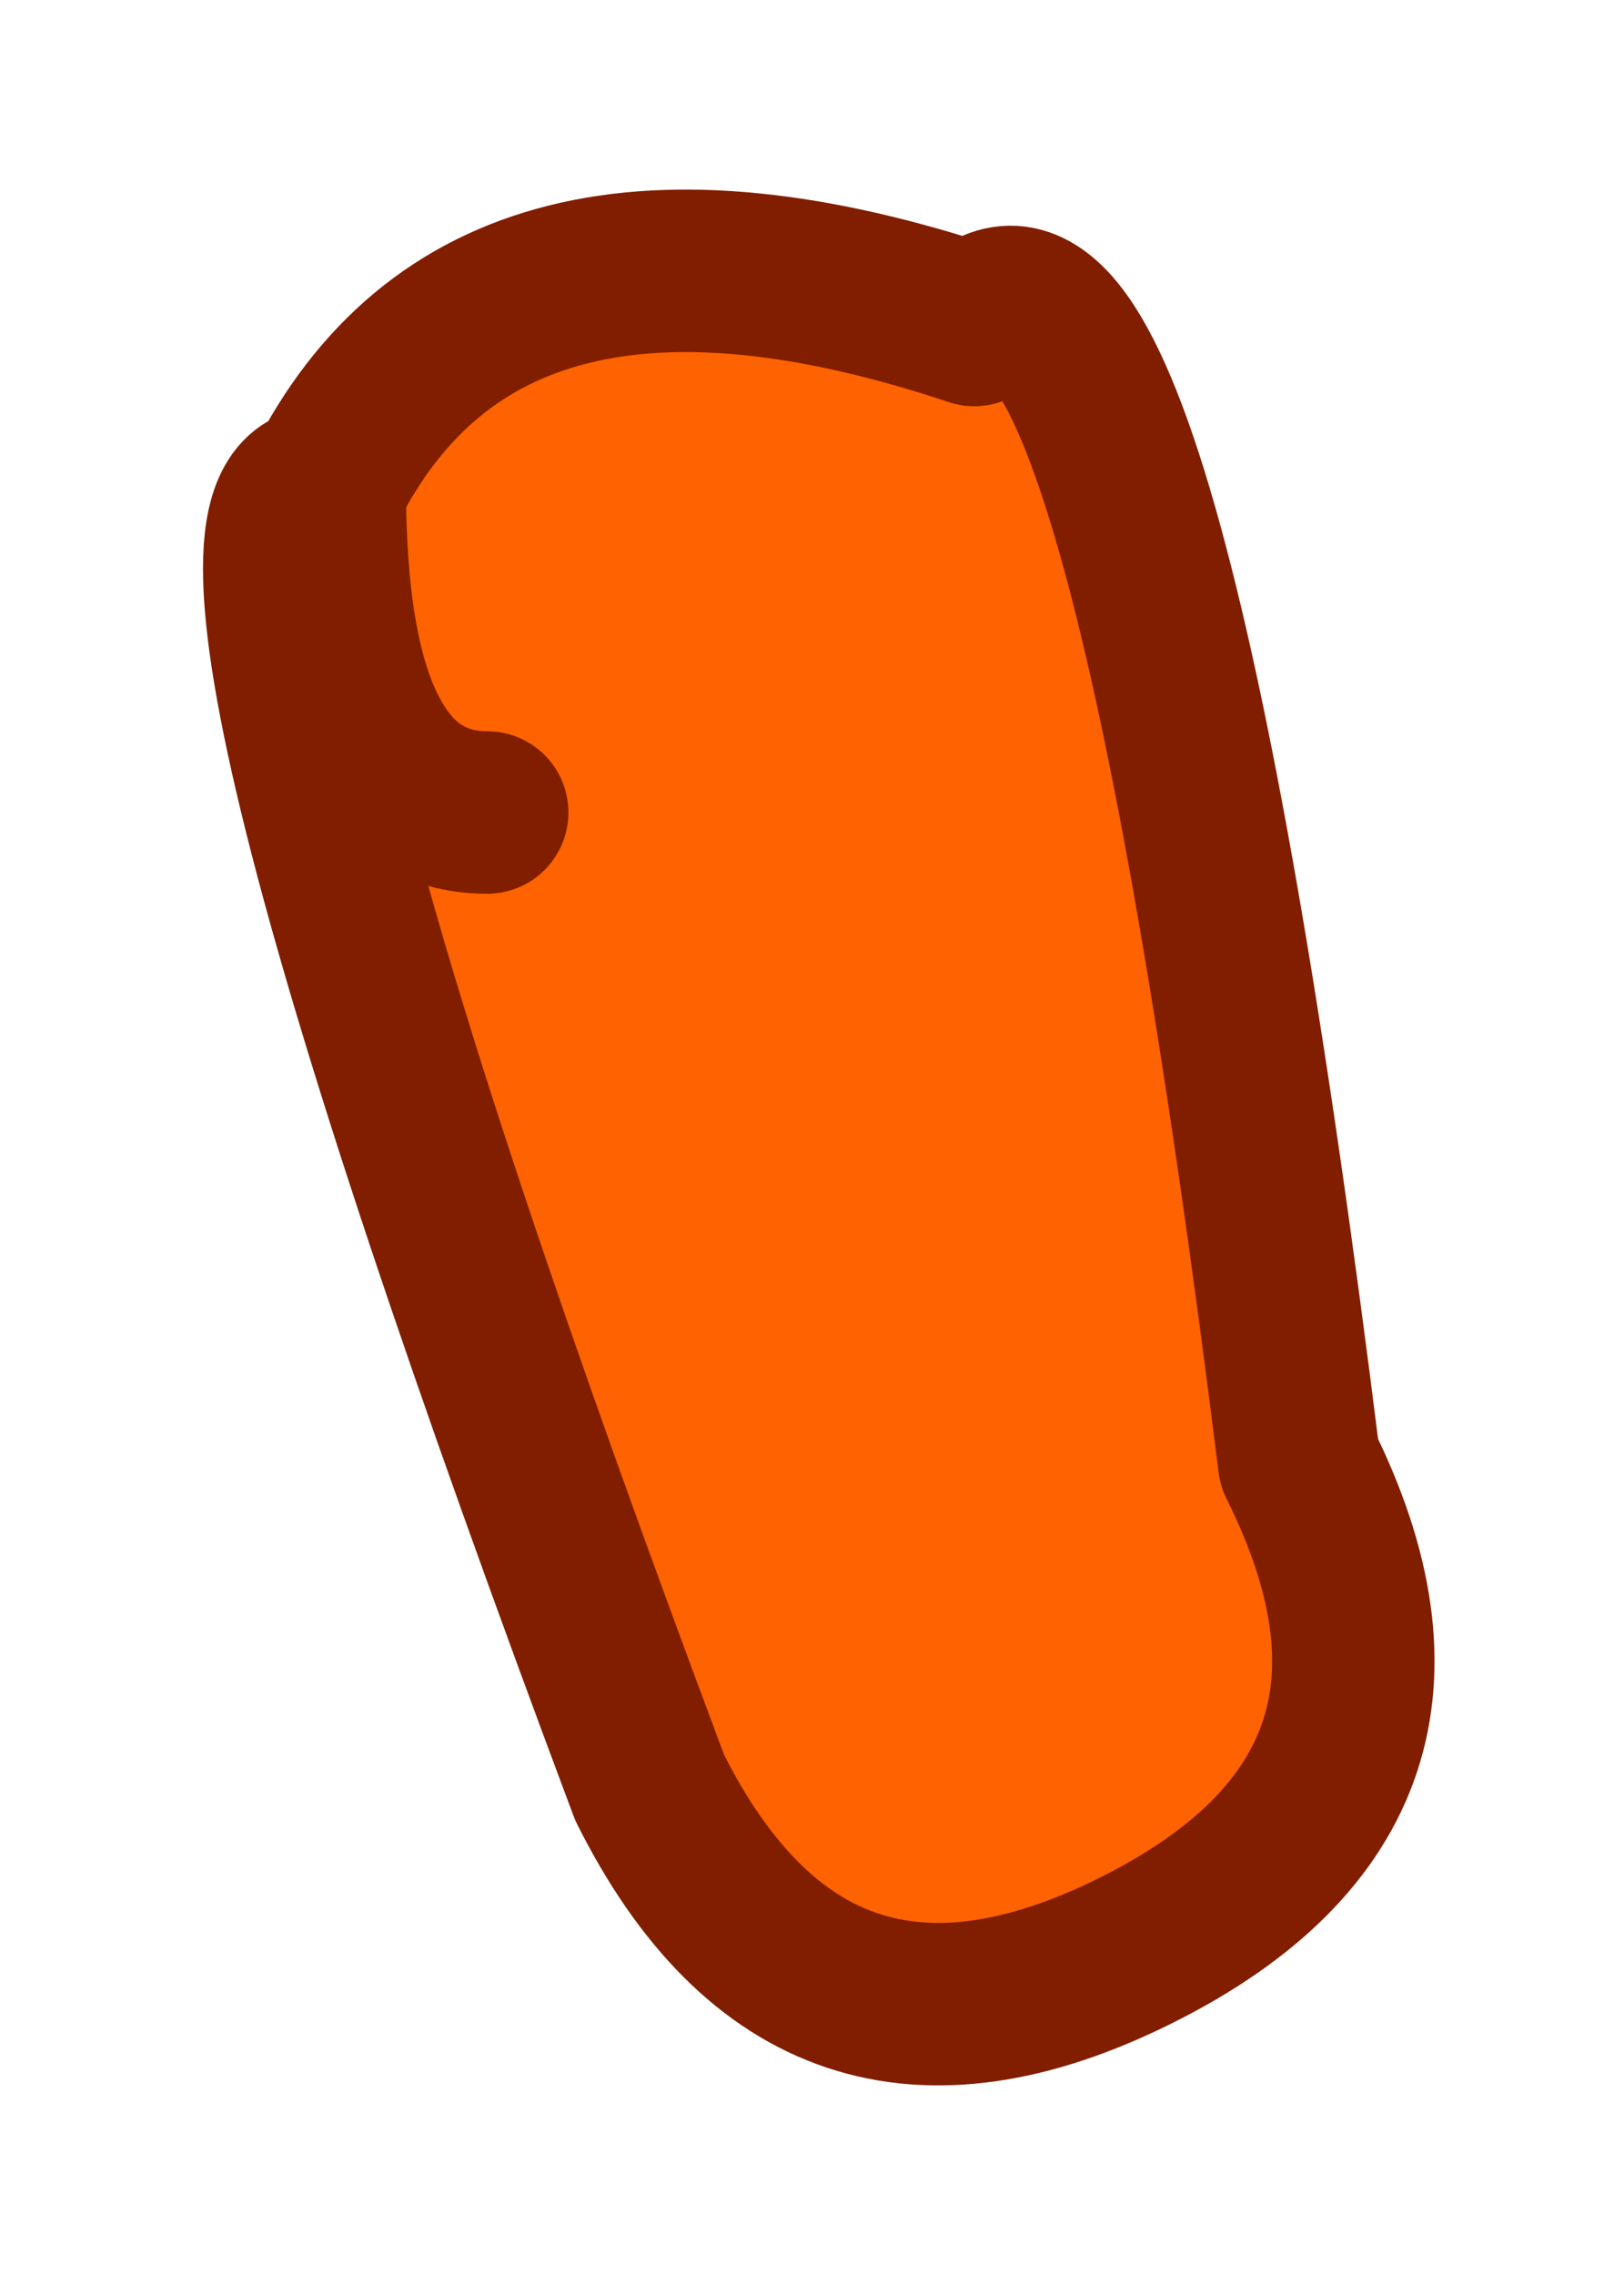
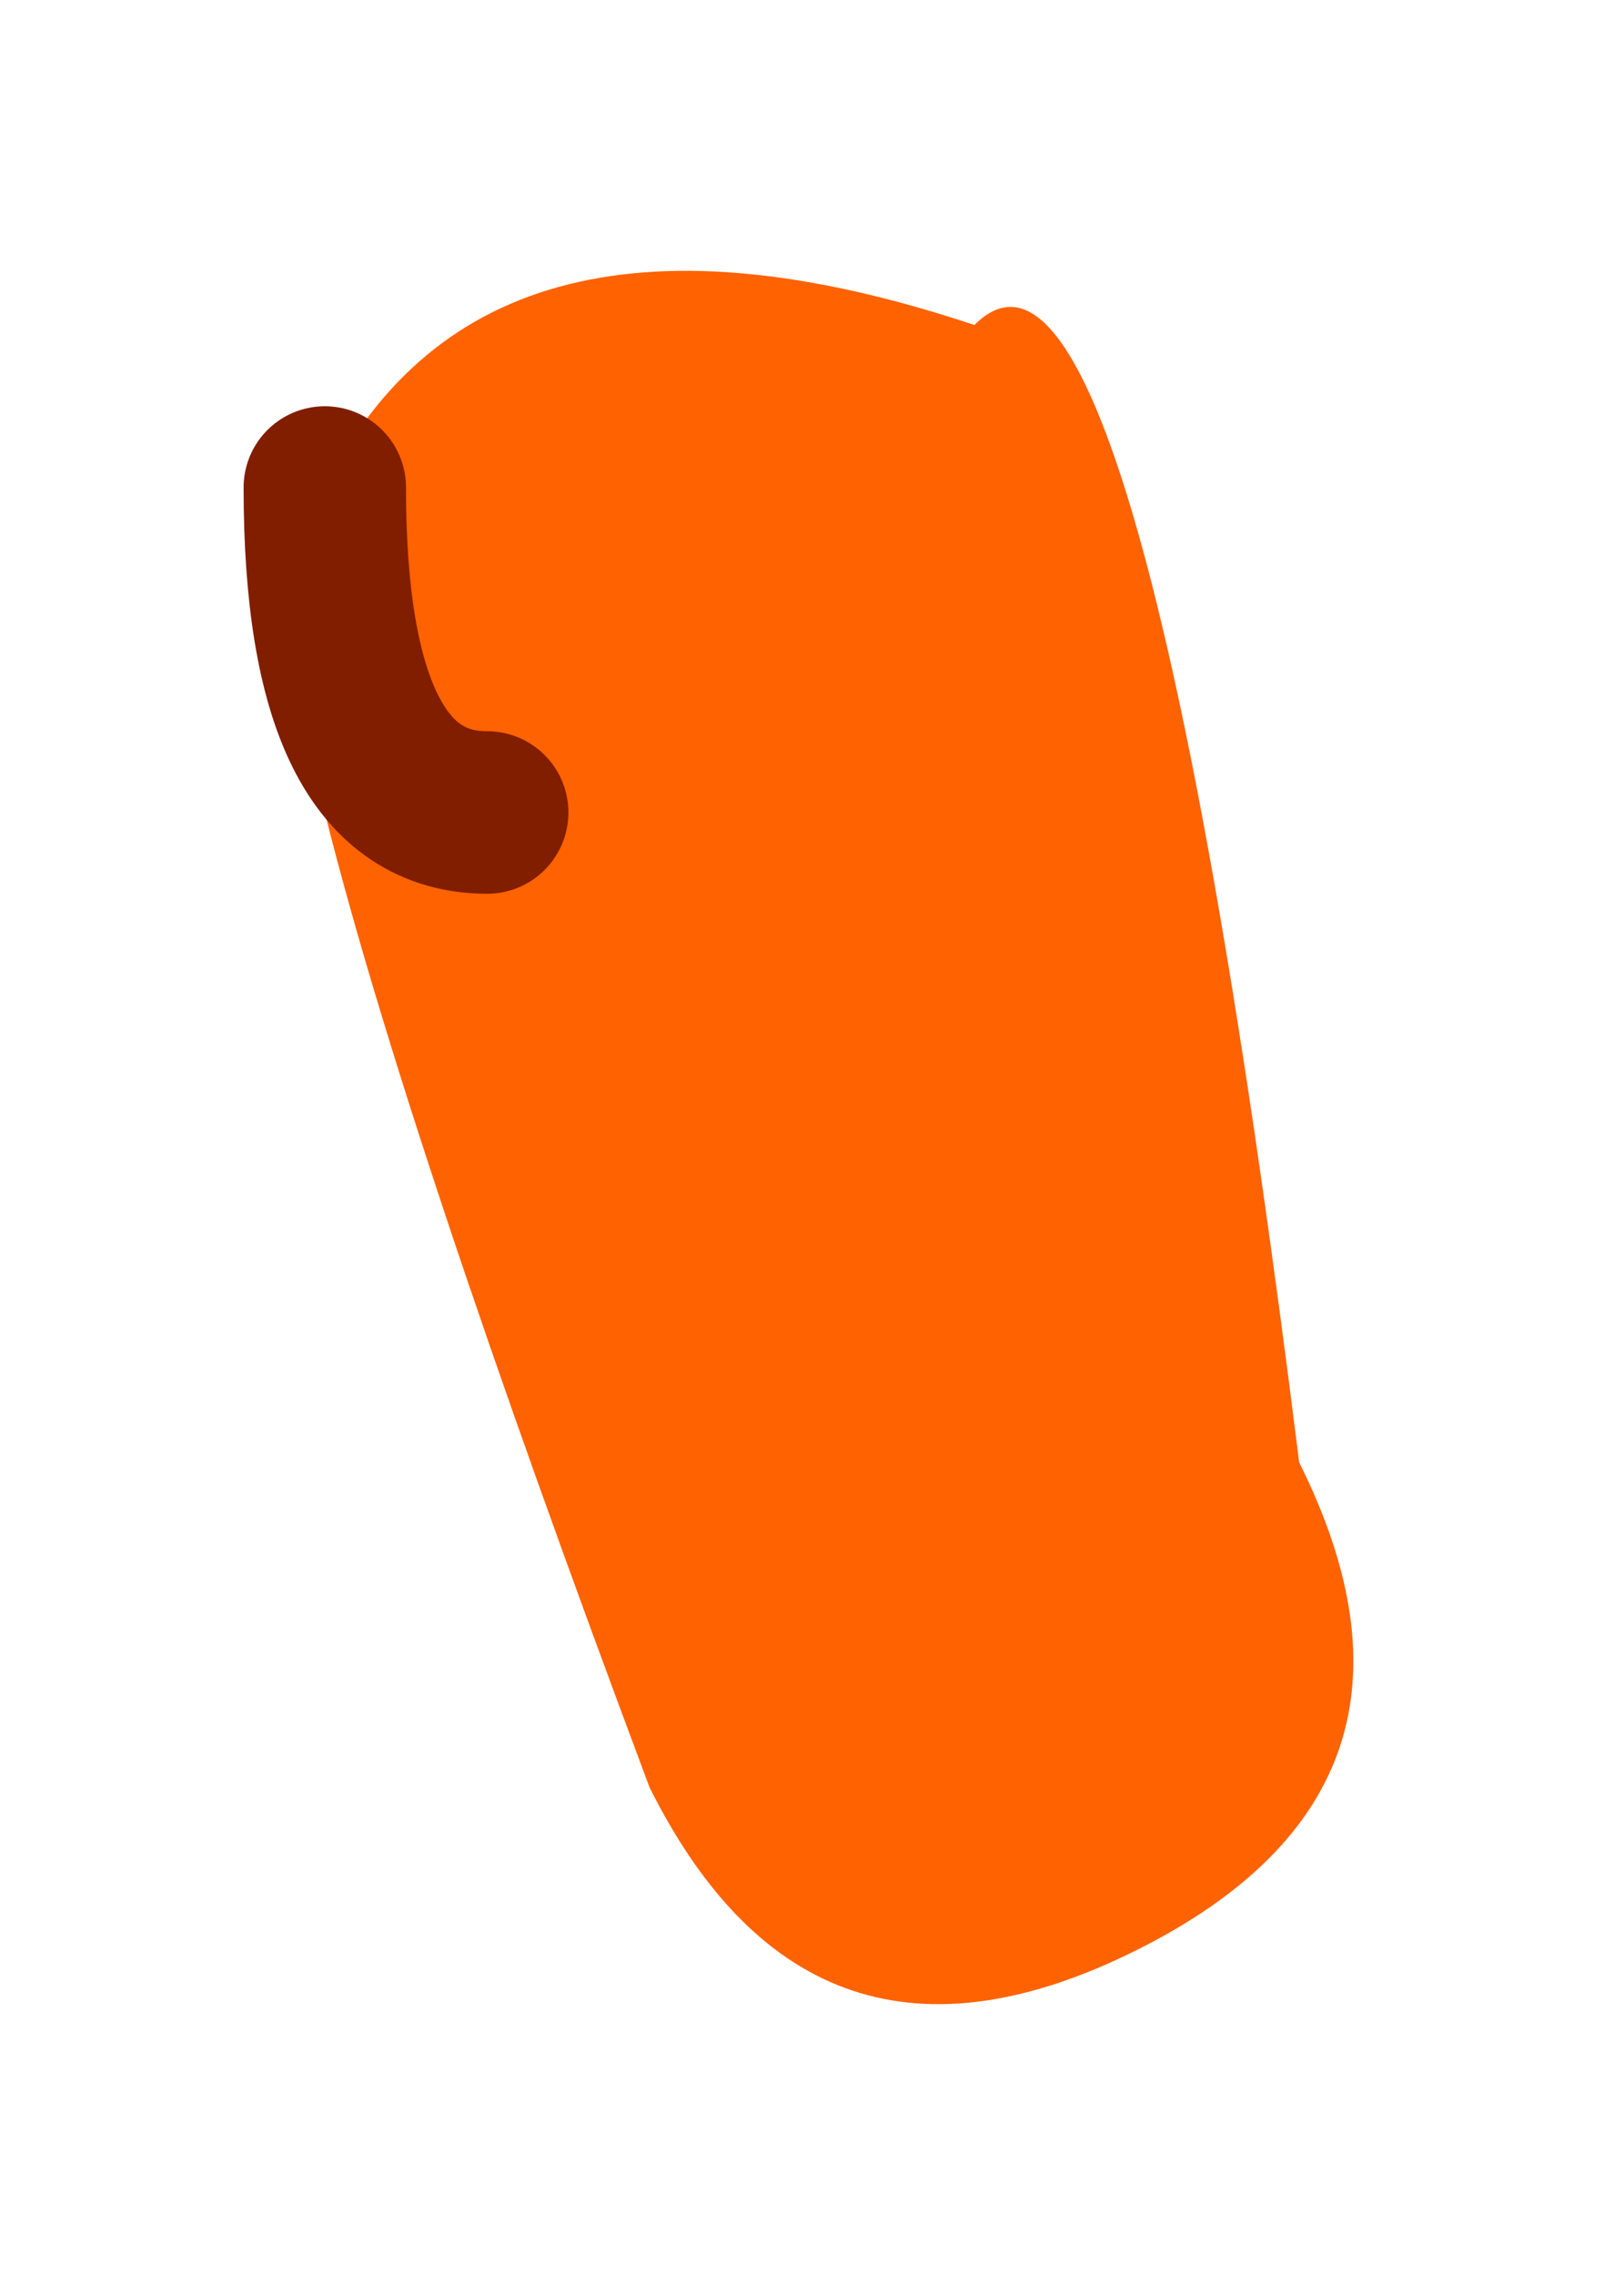
<svg xmlns="http://www.w3.org/2000/svg" height="0.7px" width="0.5px">
  <g transform="matrix(1.0, 0.0, 0.0, 1.0, 0.25, 0.35)">
    <path d="M0.05 -0.25 Q0.1 -0.3 0.15 0.1 0.2 0.2 0.1 0.25 0.0 0.3 -0.05 0.2 -0.2 -0.2 -0.15 -0.2 -0.1 -0.3 0.05 -0.25" fill="#ff6200" fill-rule="evenodd" stroke="none" />
-     <path d="M0.05 -0.25 Q-0.1 -0.3 -0.15 -0.2 -0.2 -0.2 -0.05 0.2 0.0 0.3 0.1 0.25 0.2 0.2 0.15 0.1 0.1 -0.3 0.05 -0.25 Z" fill="none" stroke="#811e00" stroke-linecap="round" stroke-linejoin="round" stroke-width="0.05" />
    <path d="M-0.1 -0.1 Q-0.15 -0.1 -0.15 -0.2" fill="none" stroke="#811e00" stroke-linecap="round" stroke-linejoin="round" stroke-width="0.05" />
  </g>
</svg>